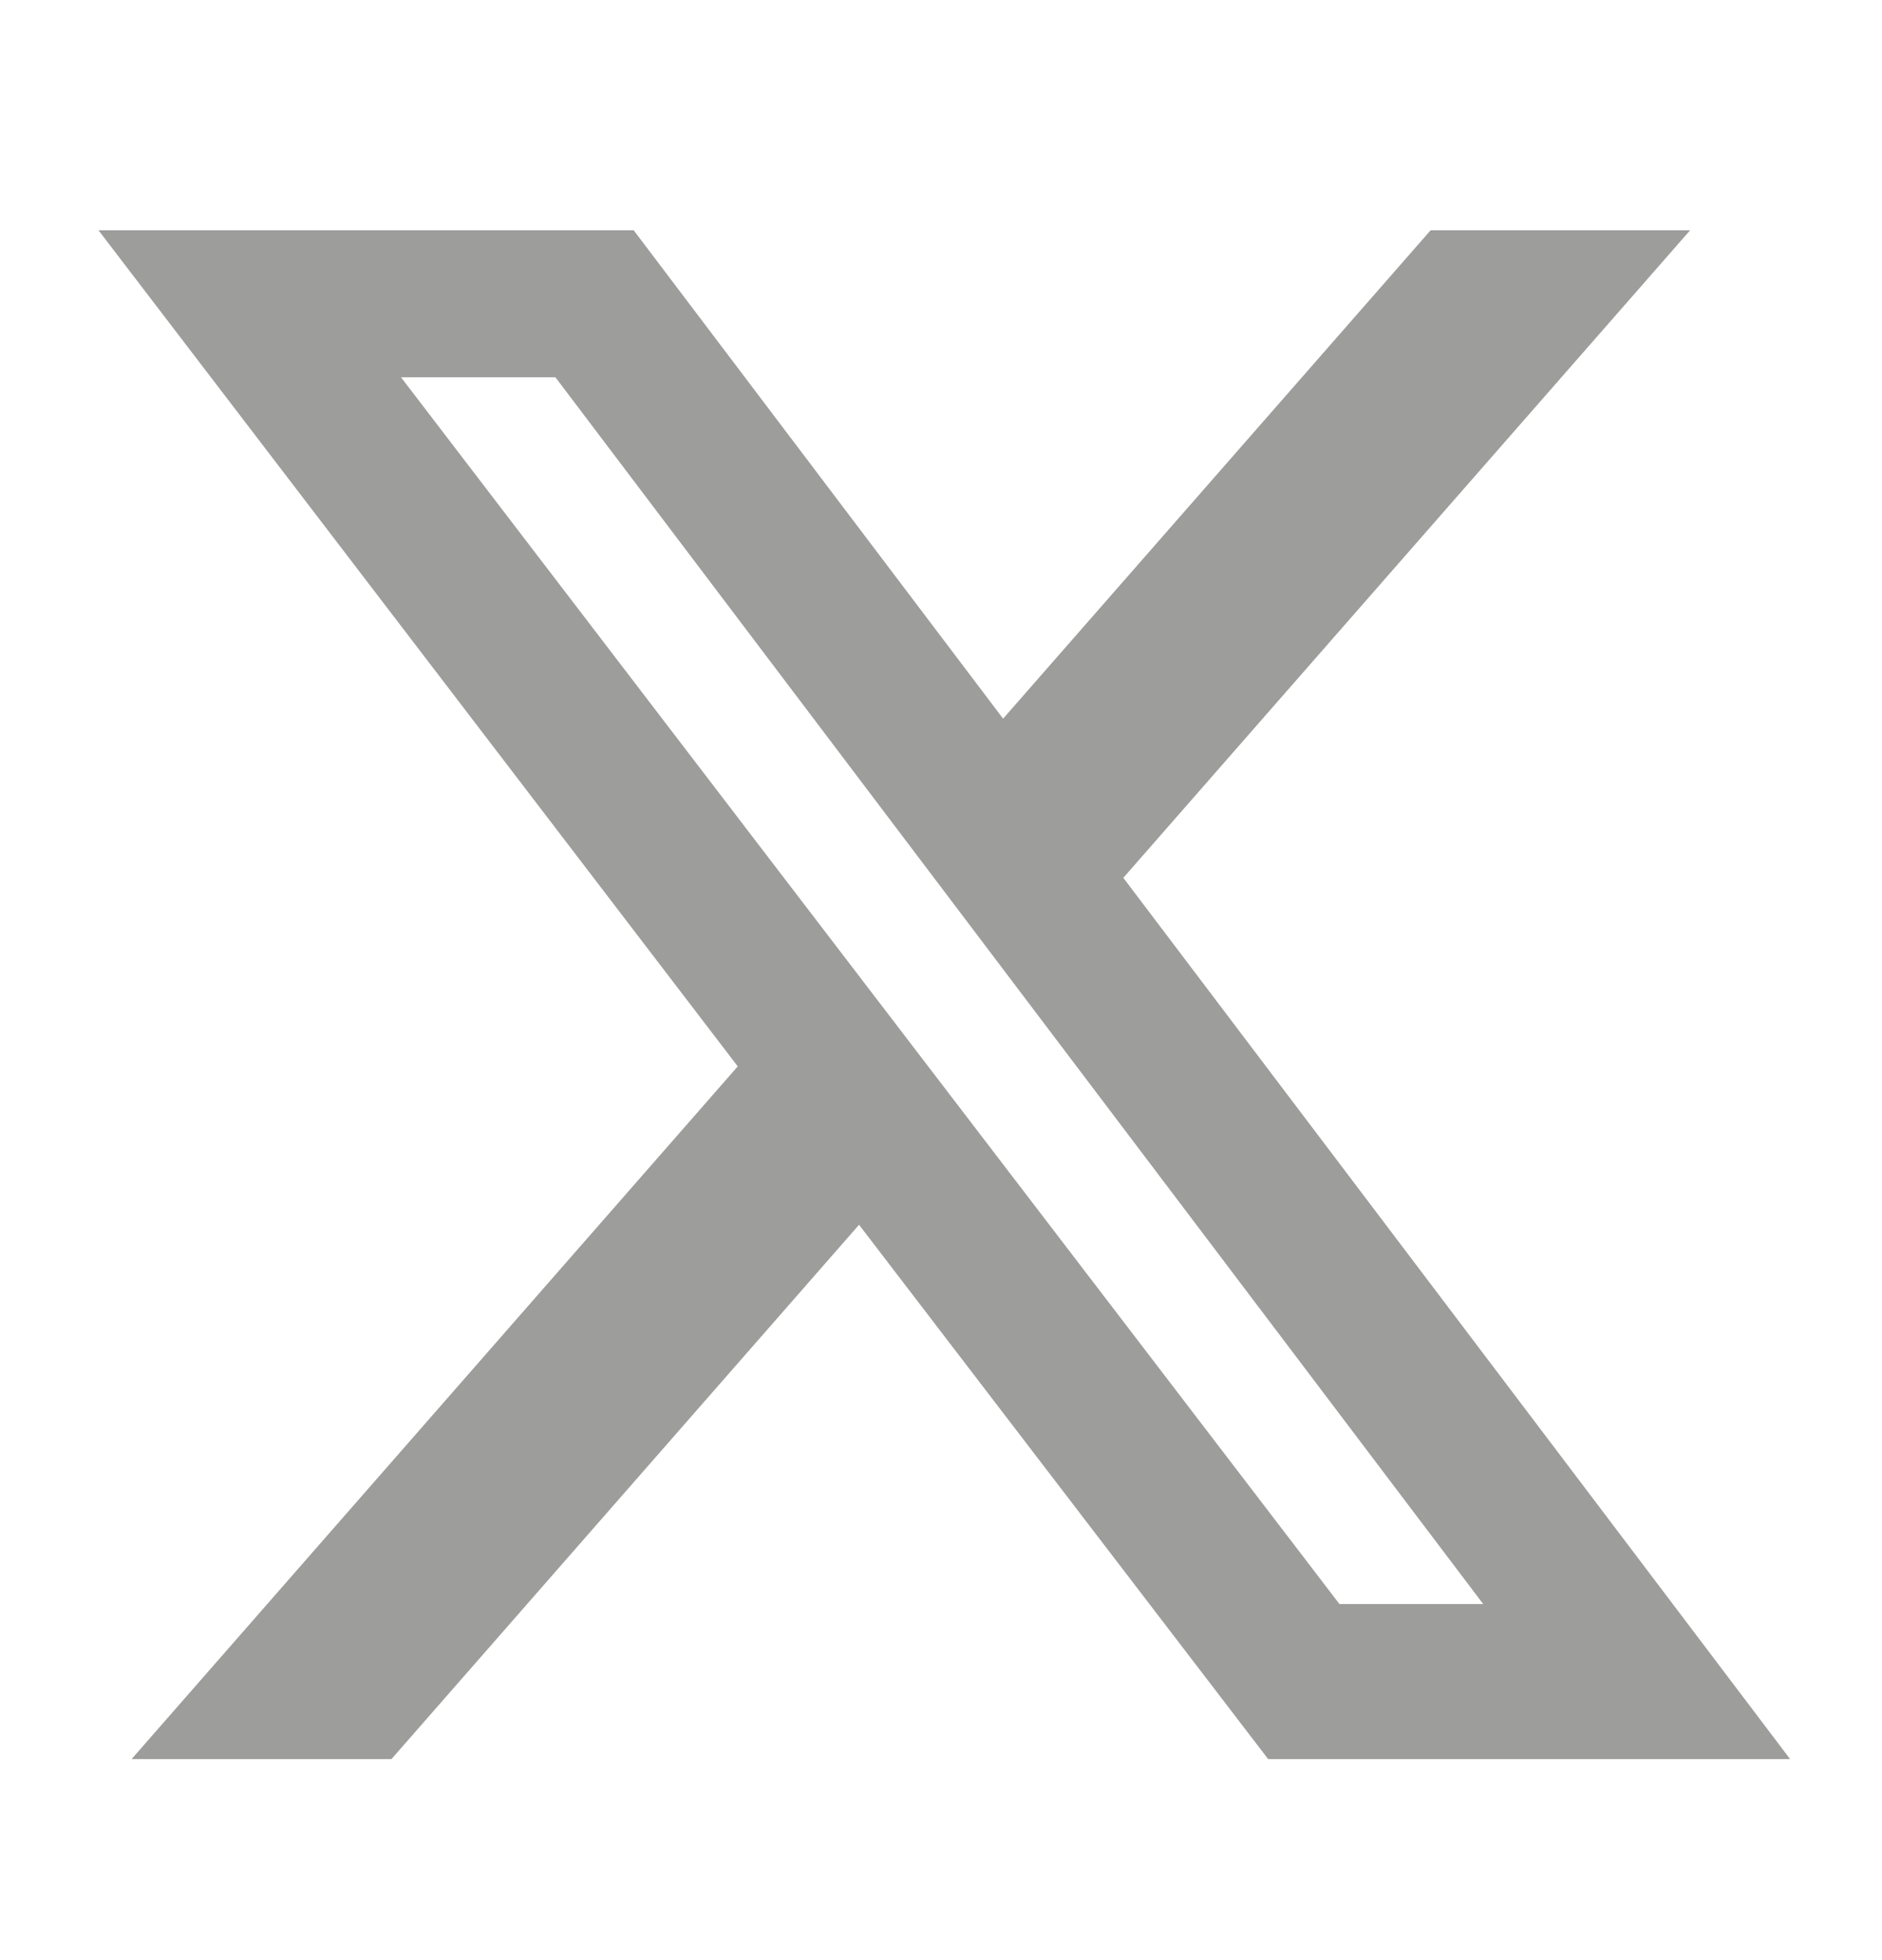
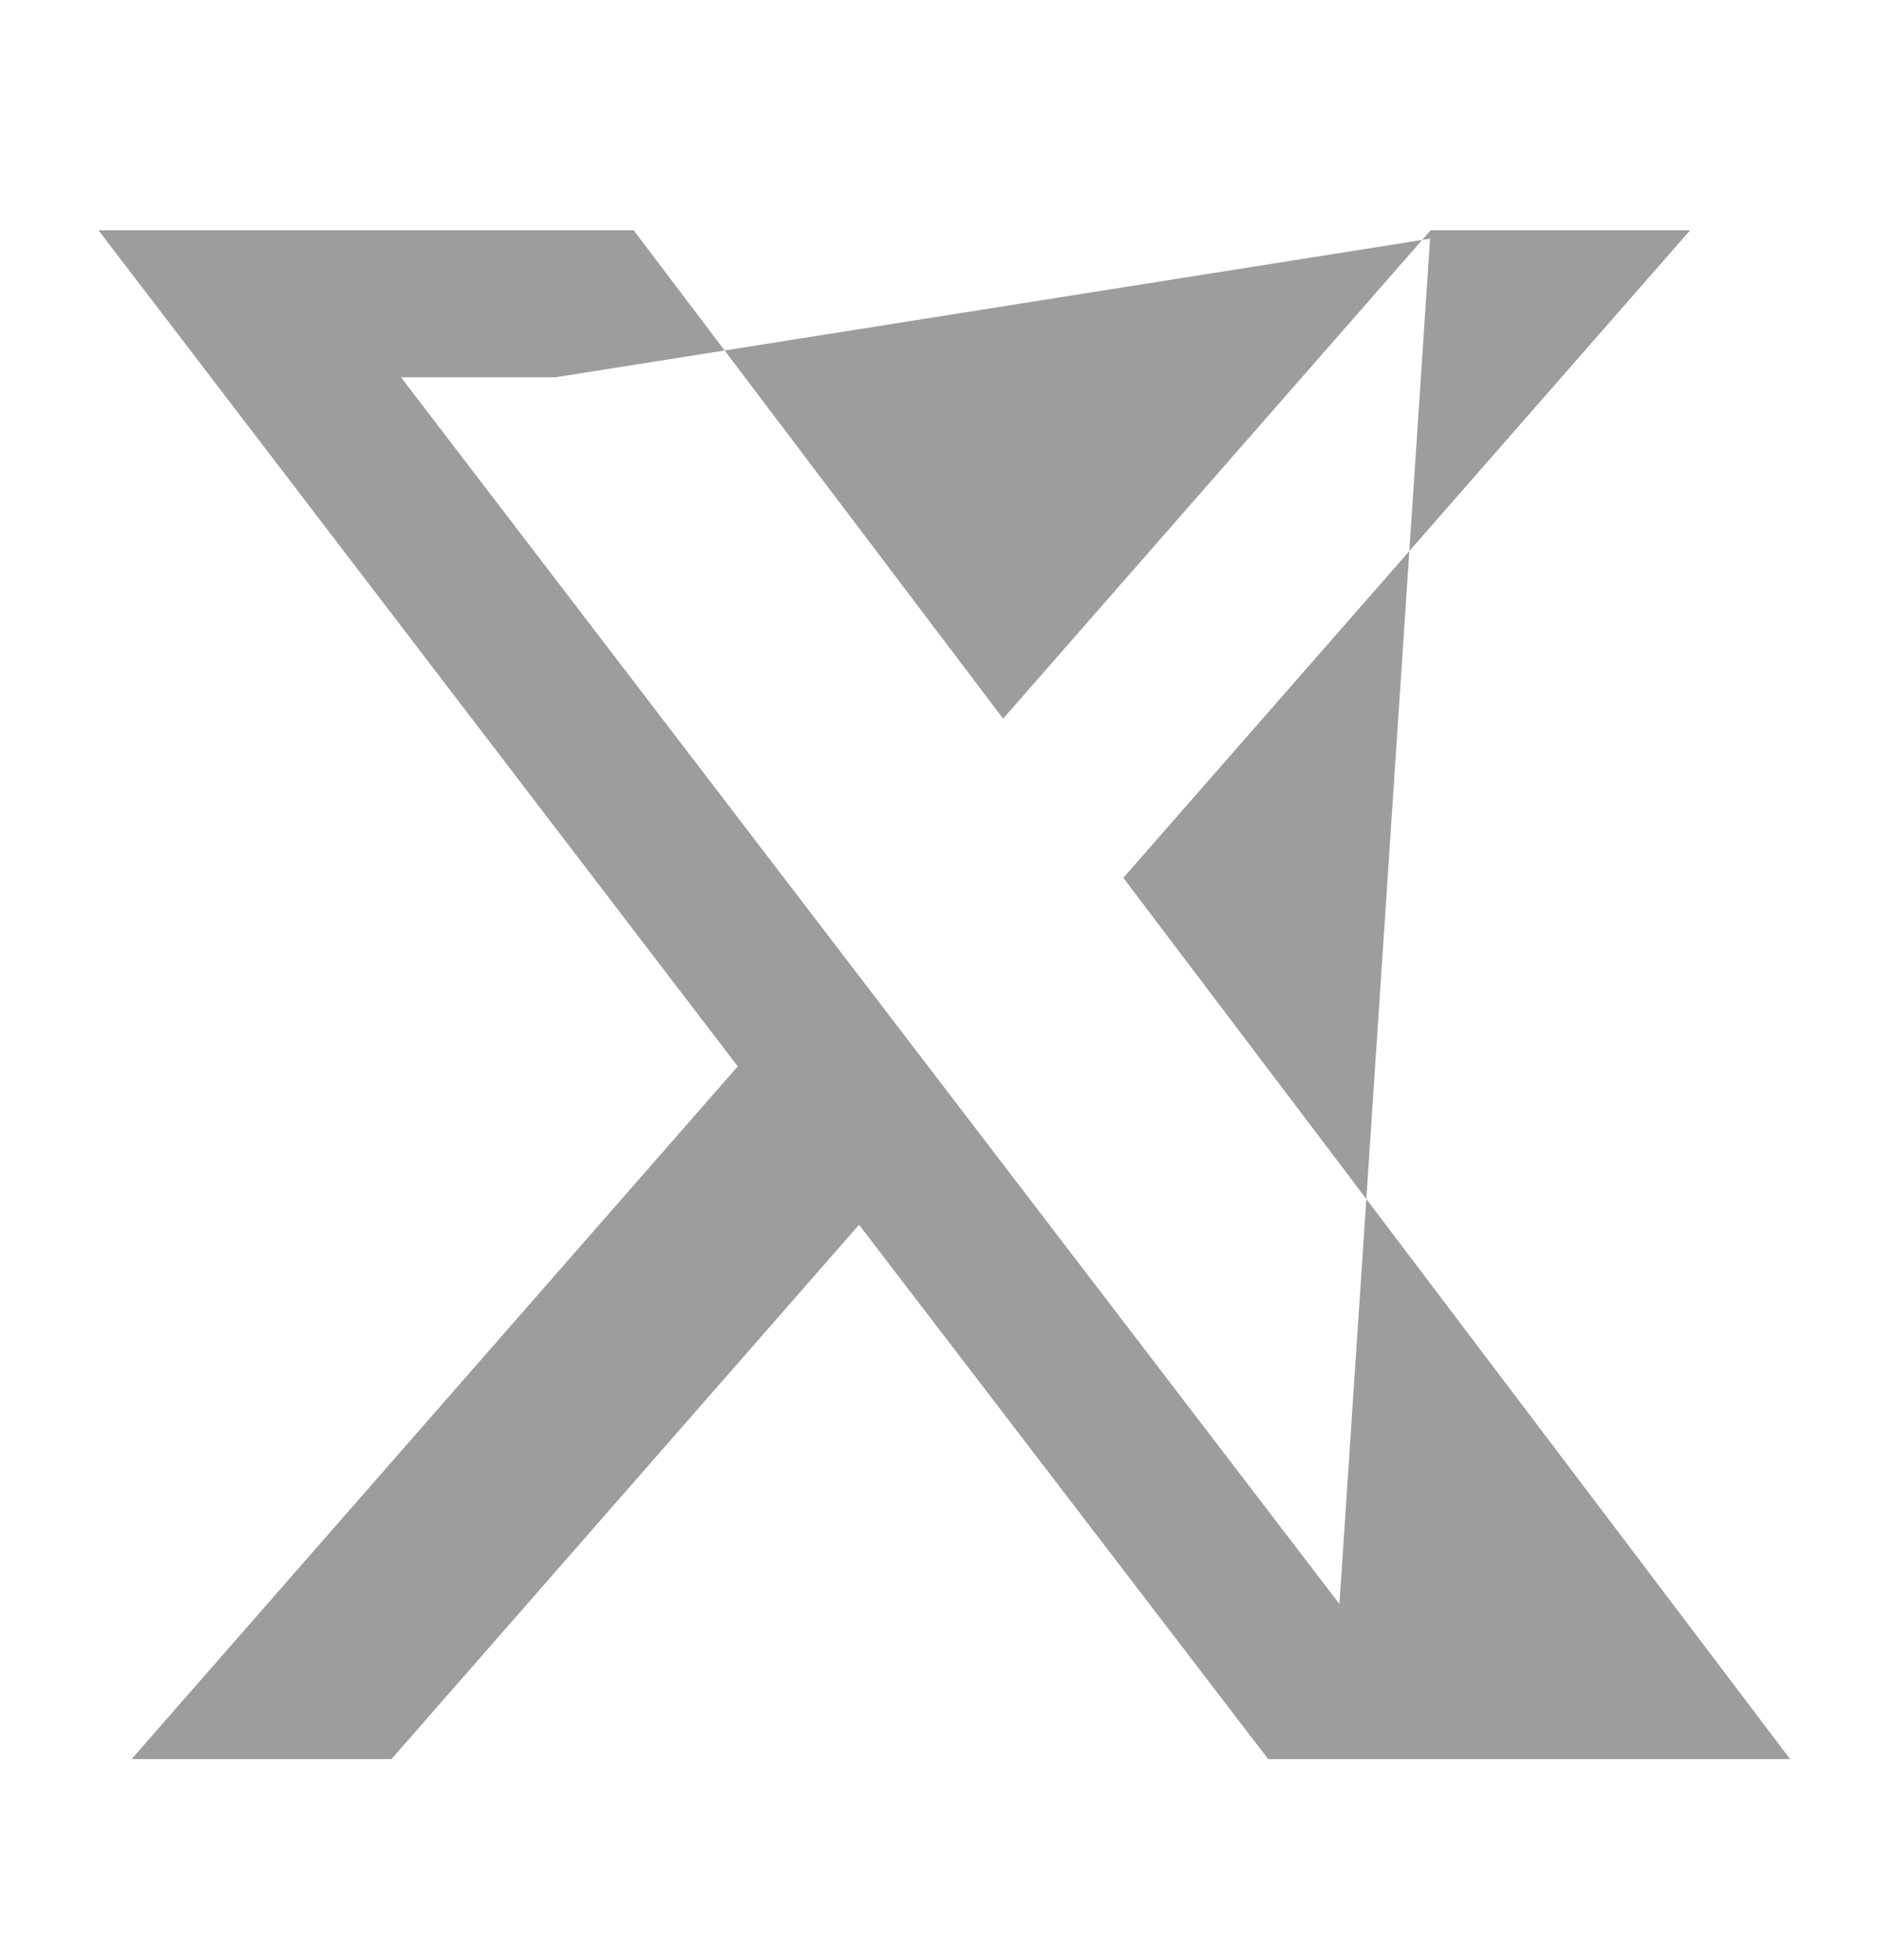
<svg xmlns="http://www.w3.org/2000/svg" width="24" height="25" viewBox="0 0 24 25" fill="none">
-   <path d="M18.244 2.937H21.553L14.325 11.196L22.828 22.436H16.172L10.955 15.621L4.992 22.436H1.678L9.408 13.601L1.256 2.937H8.081L12.792 9.166L18.244 2.937ZM17.081 20.458H18.914L7.083 4.812H5.114L17.081 20.458Z" fill="#9D9D9C" />
+   <path d="M18.244 2.937H21.553L14.325 11.196L22.828 22.436H16.172L10.955 15.621L4.992 22.436H1.678L9.408 13.601L1.256 2.937H8.081L12.792 9.166L18.244 2.937ZH18.914L7.083 4.812H5.114L17.081 20.458Z" fill="#9D9D9C" />
</svg>